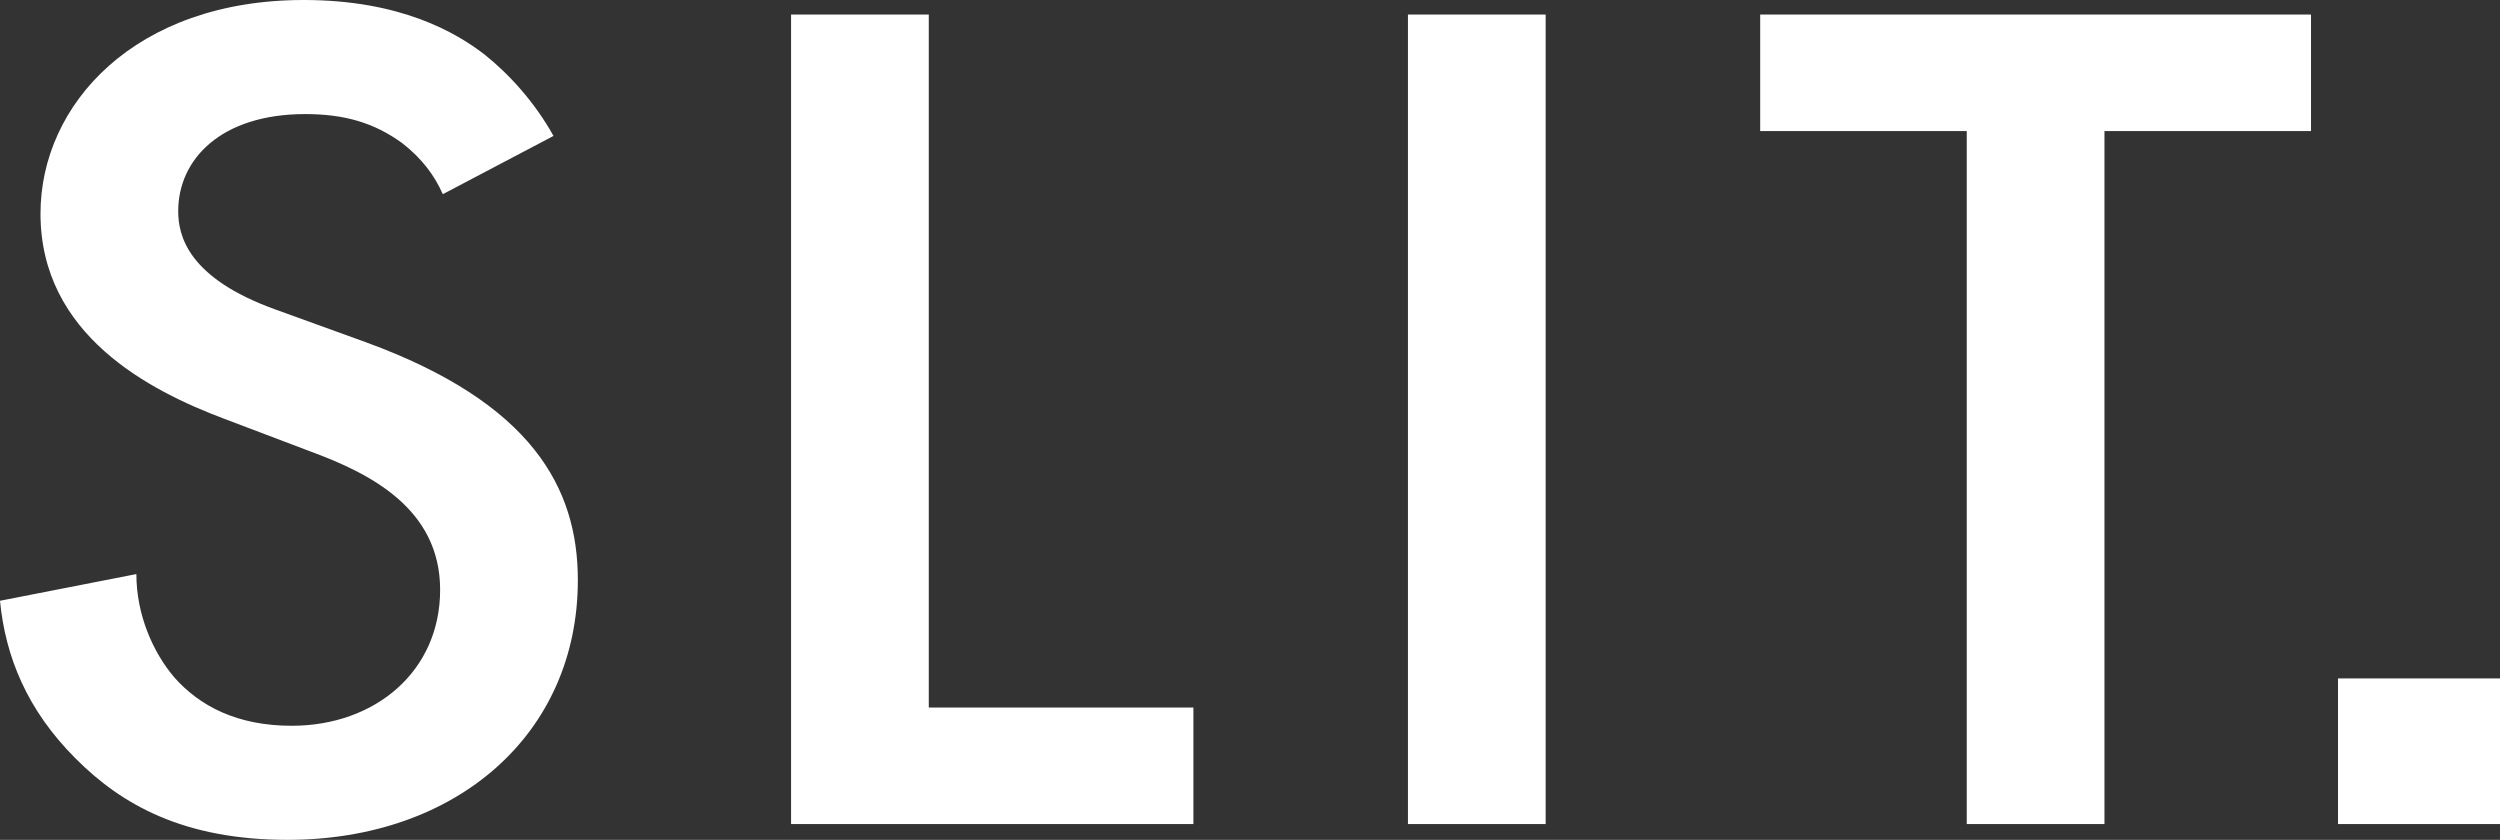
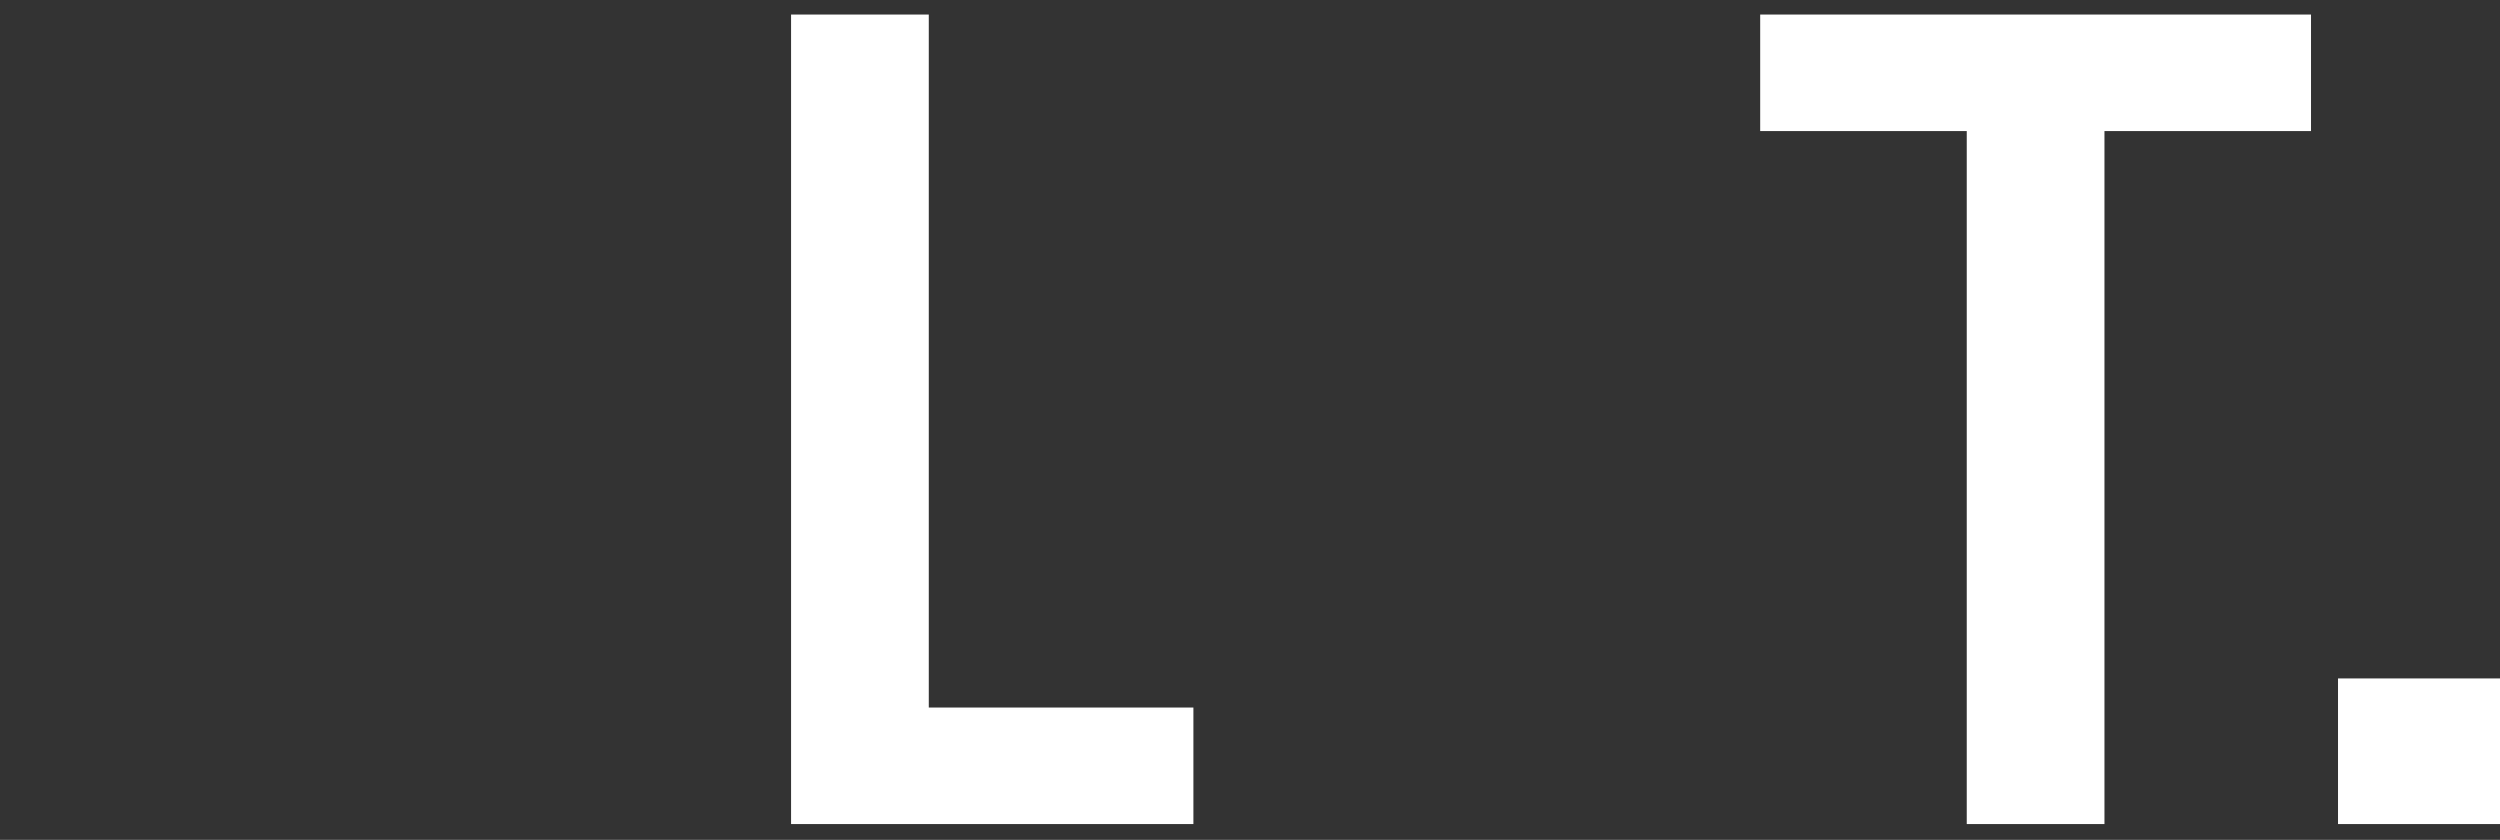
<svg xmlns="http://www.w3.org/2000/svg" fill="none" height="100%" overflow="visible" preserveAspectRatio="none" style="display: block;" viewBox="0 0 343 115.227" width="100%">
  <rect x="0" y="0" width="343" height="115.227" fill="#333333" stroke="none" />
  <g id="logo">
-     <path d="M60.755 26.644C59.644 24.146 57.976 21.814 55.198 19.648C51.31 16.82 47.233 15.652 41.861 15.652C30.375 15.652 24.45 21.811 24.45 28.971C24.45 32.301 25.745 38.129 37.788 42.461L50.199 46.955C72.982 55.28 79.28 66.935 79.28 79.592C79.28 100.739 62.611 115.227 39.456 115.227C25.192 115.227 16.673 110.398 10.375 104.069C3.704 97.409 0.742 90.083 0 82.425L18.71 78.763C18.71 84.259 20.93 89.42 23.897 92.916C27.417 96.912 32.605 99.576 40.013 99.576C51.498 99.576 60.386 92.083 60.386 80.925C60.386 69.768 50.752 64.942 42.602 61.944L30.748 57.45C20.562 53.619 5.556 45.961 5.556 29.311C5.556 14.322 18.521 0 41.676 0C55.014 0 62.607 4.494 66.495 7.492C69.831 10.156 73.346 13.987 75.94 18.65L60.75 26.644H60.755Z" fill="white" id="Vector" />
    <path d="M127.429 1.996V97.074H163.734V113.061H108.535V1.996H127.429Z" fill="white" id="Vector_2" />
-     <path d="M212.064 1.996V113.061H193.17V1.996H212.064Z" fill="white" id="Vector_3" />
    <path d="M288.732 17.983V113.061H269.838V17.983H241.499V1.996H317.071V17.983H288.732Z" fill="white" id="Vector_4" />
    <path d="M343 113.061H320.775V93.081H343V113.061Z" fill="white" id="Vector_5" />
  </g>
</svg>